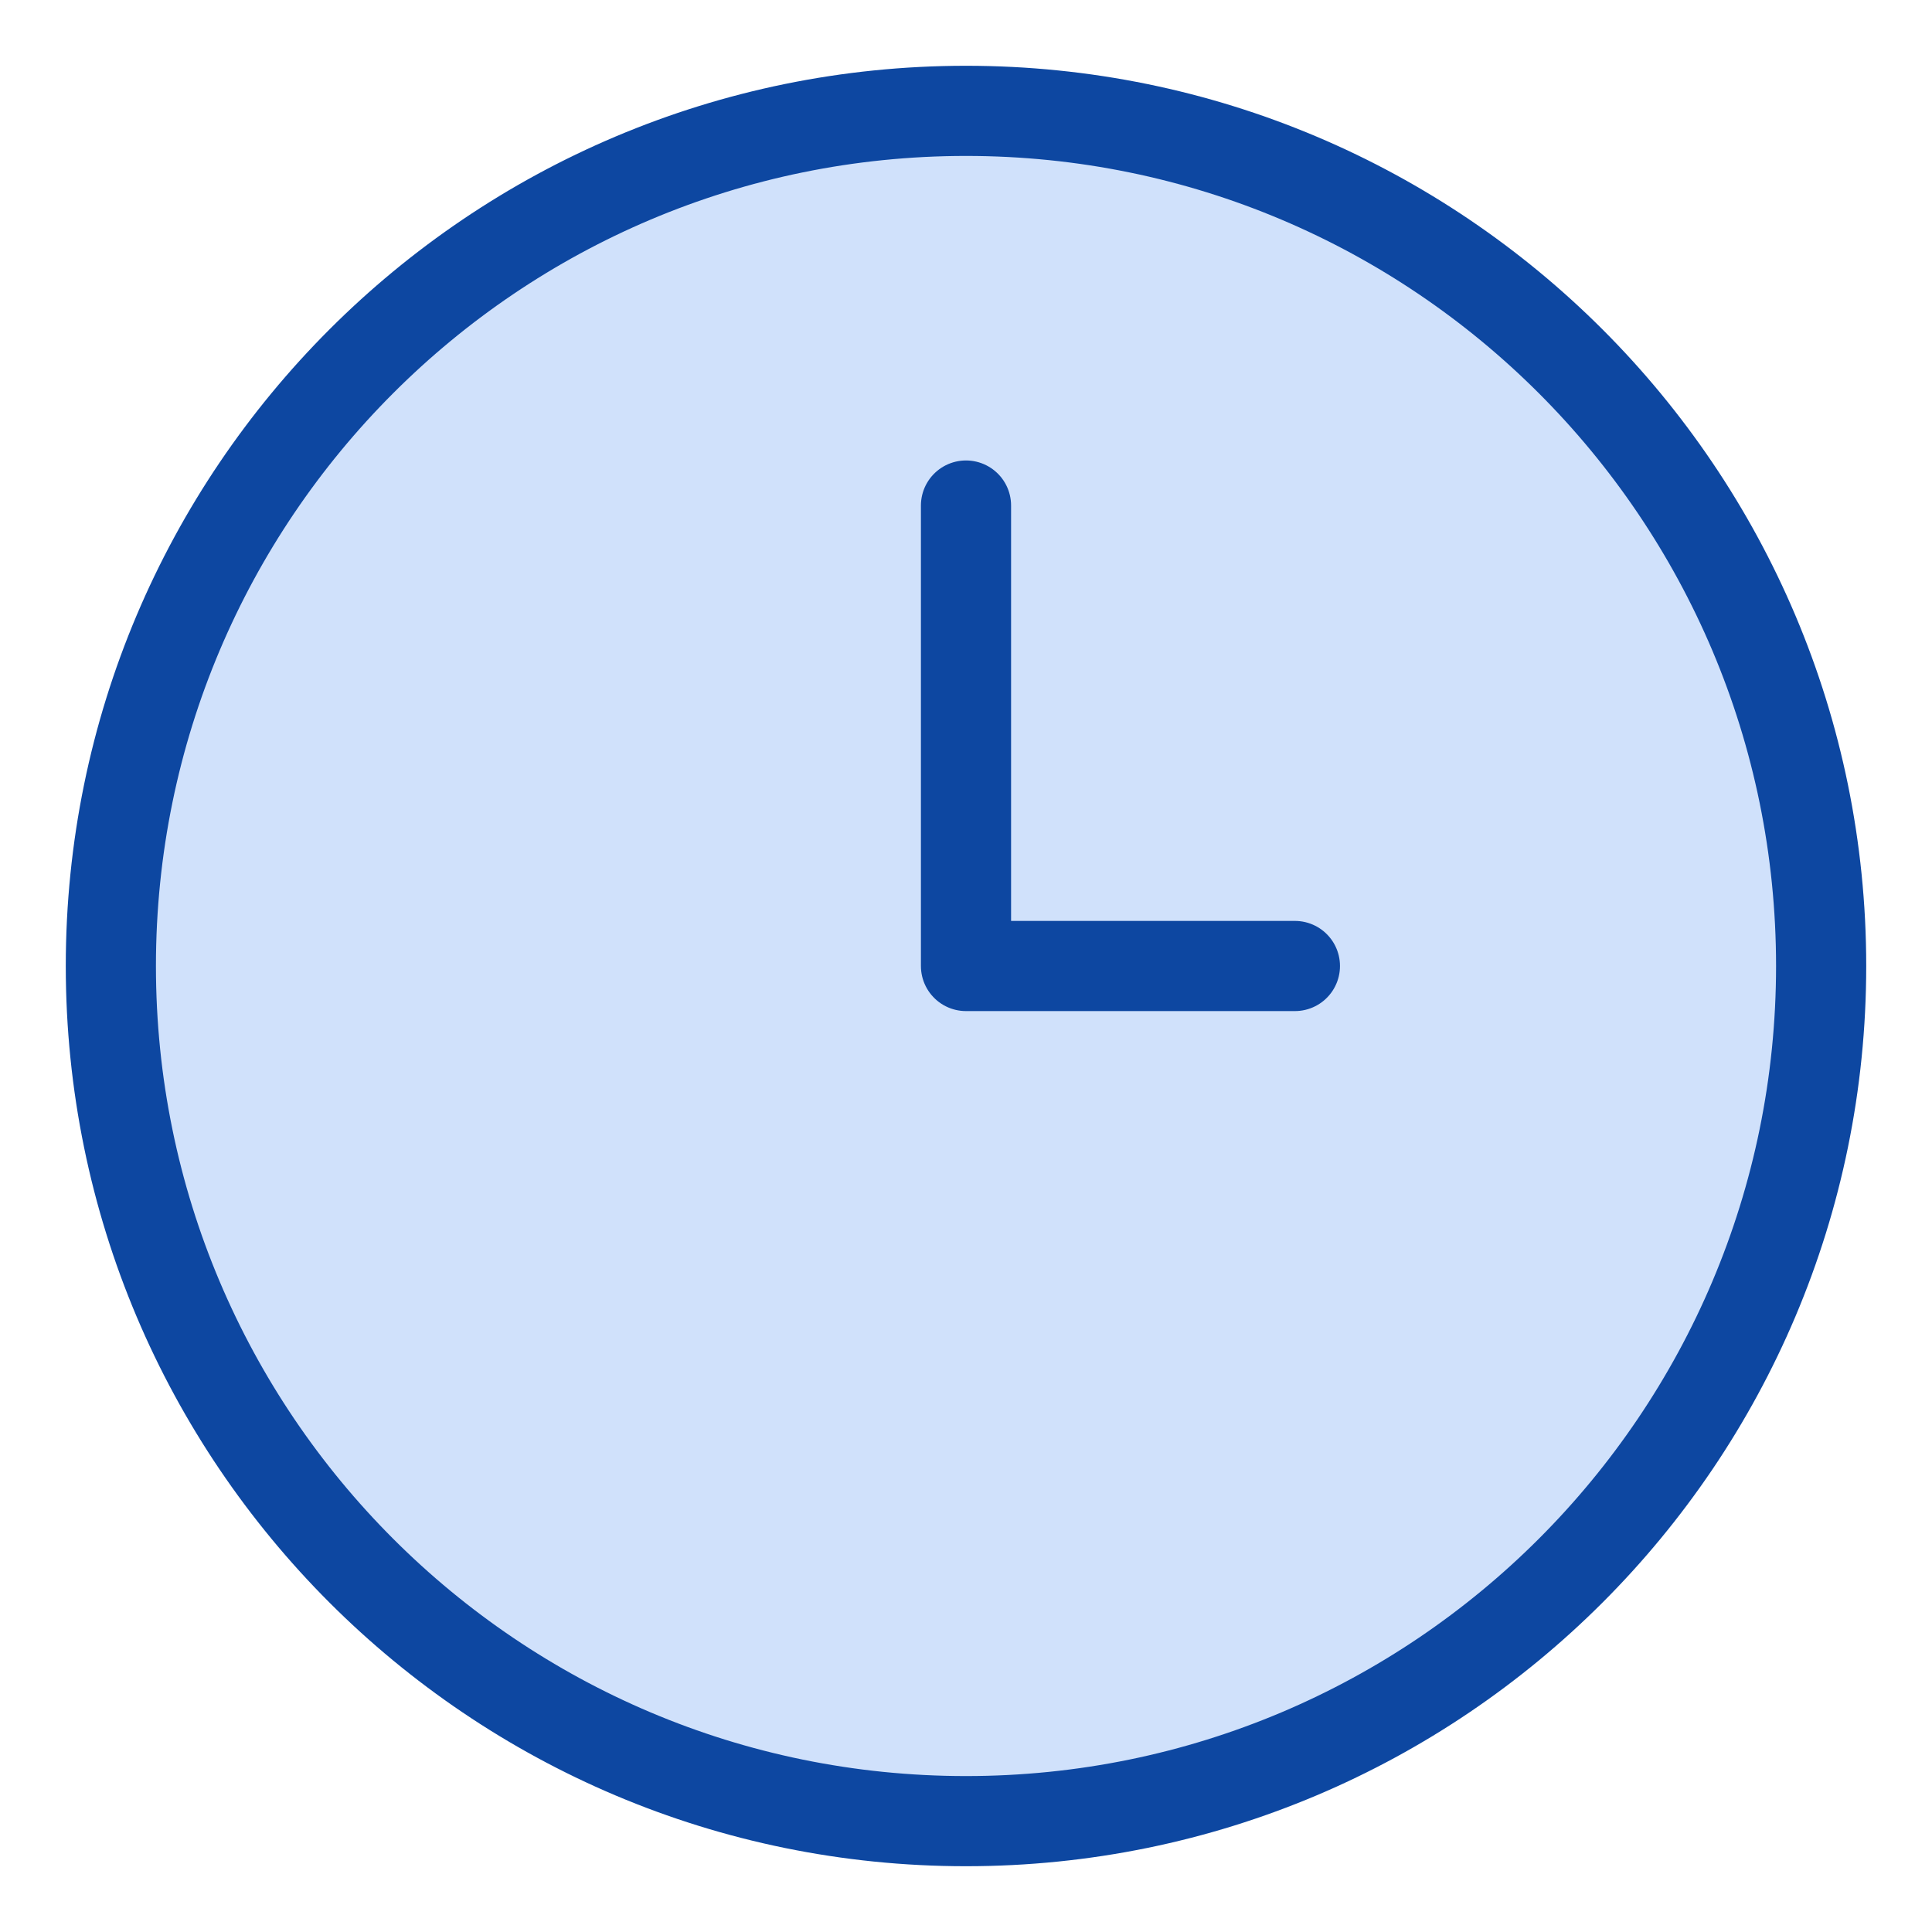
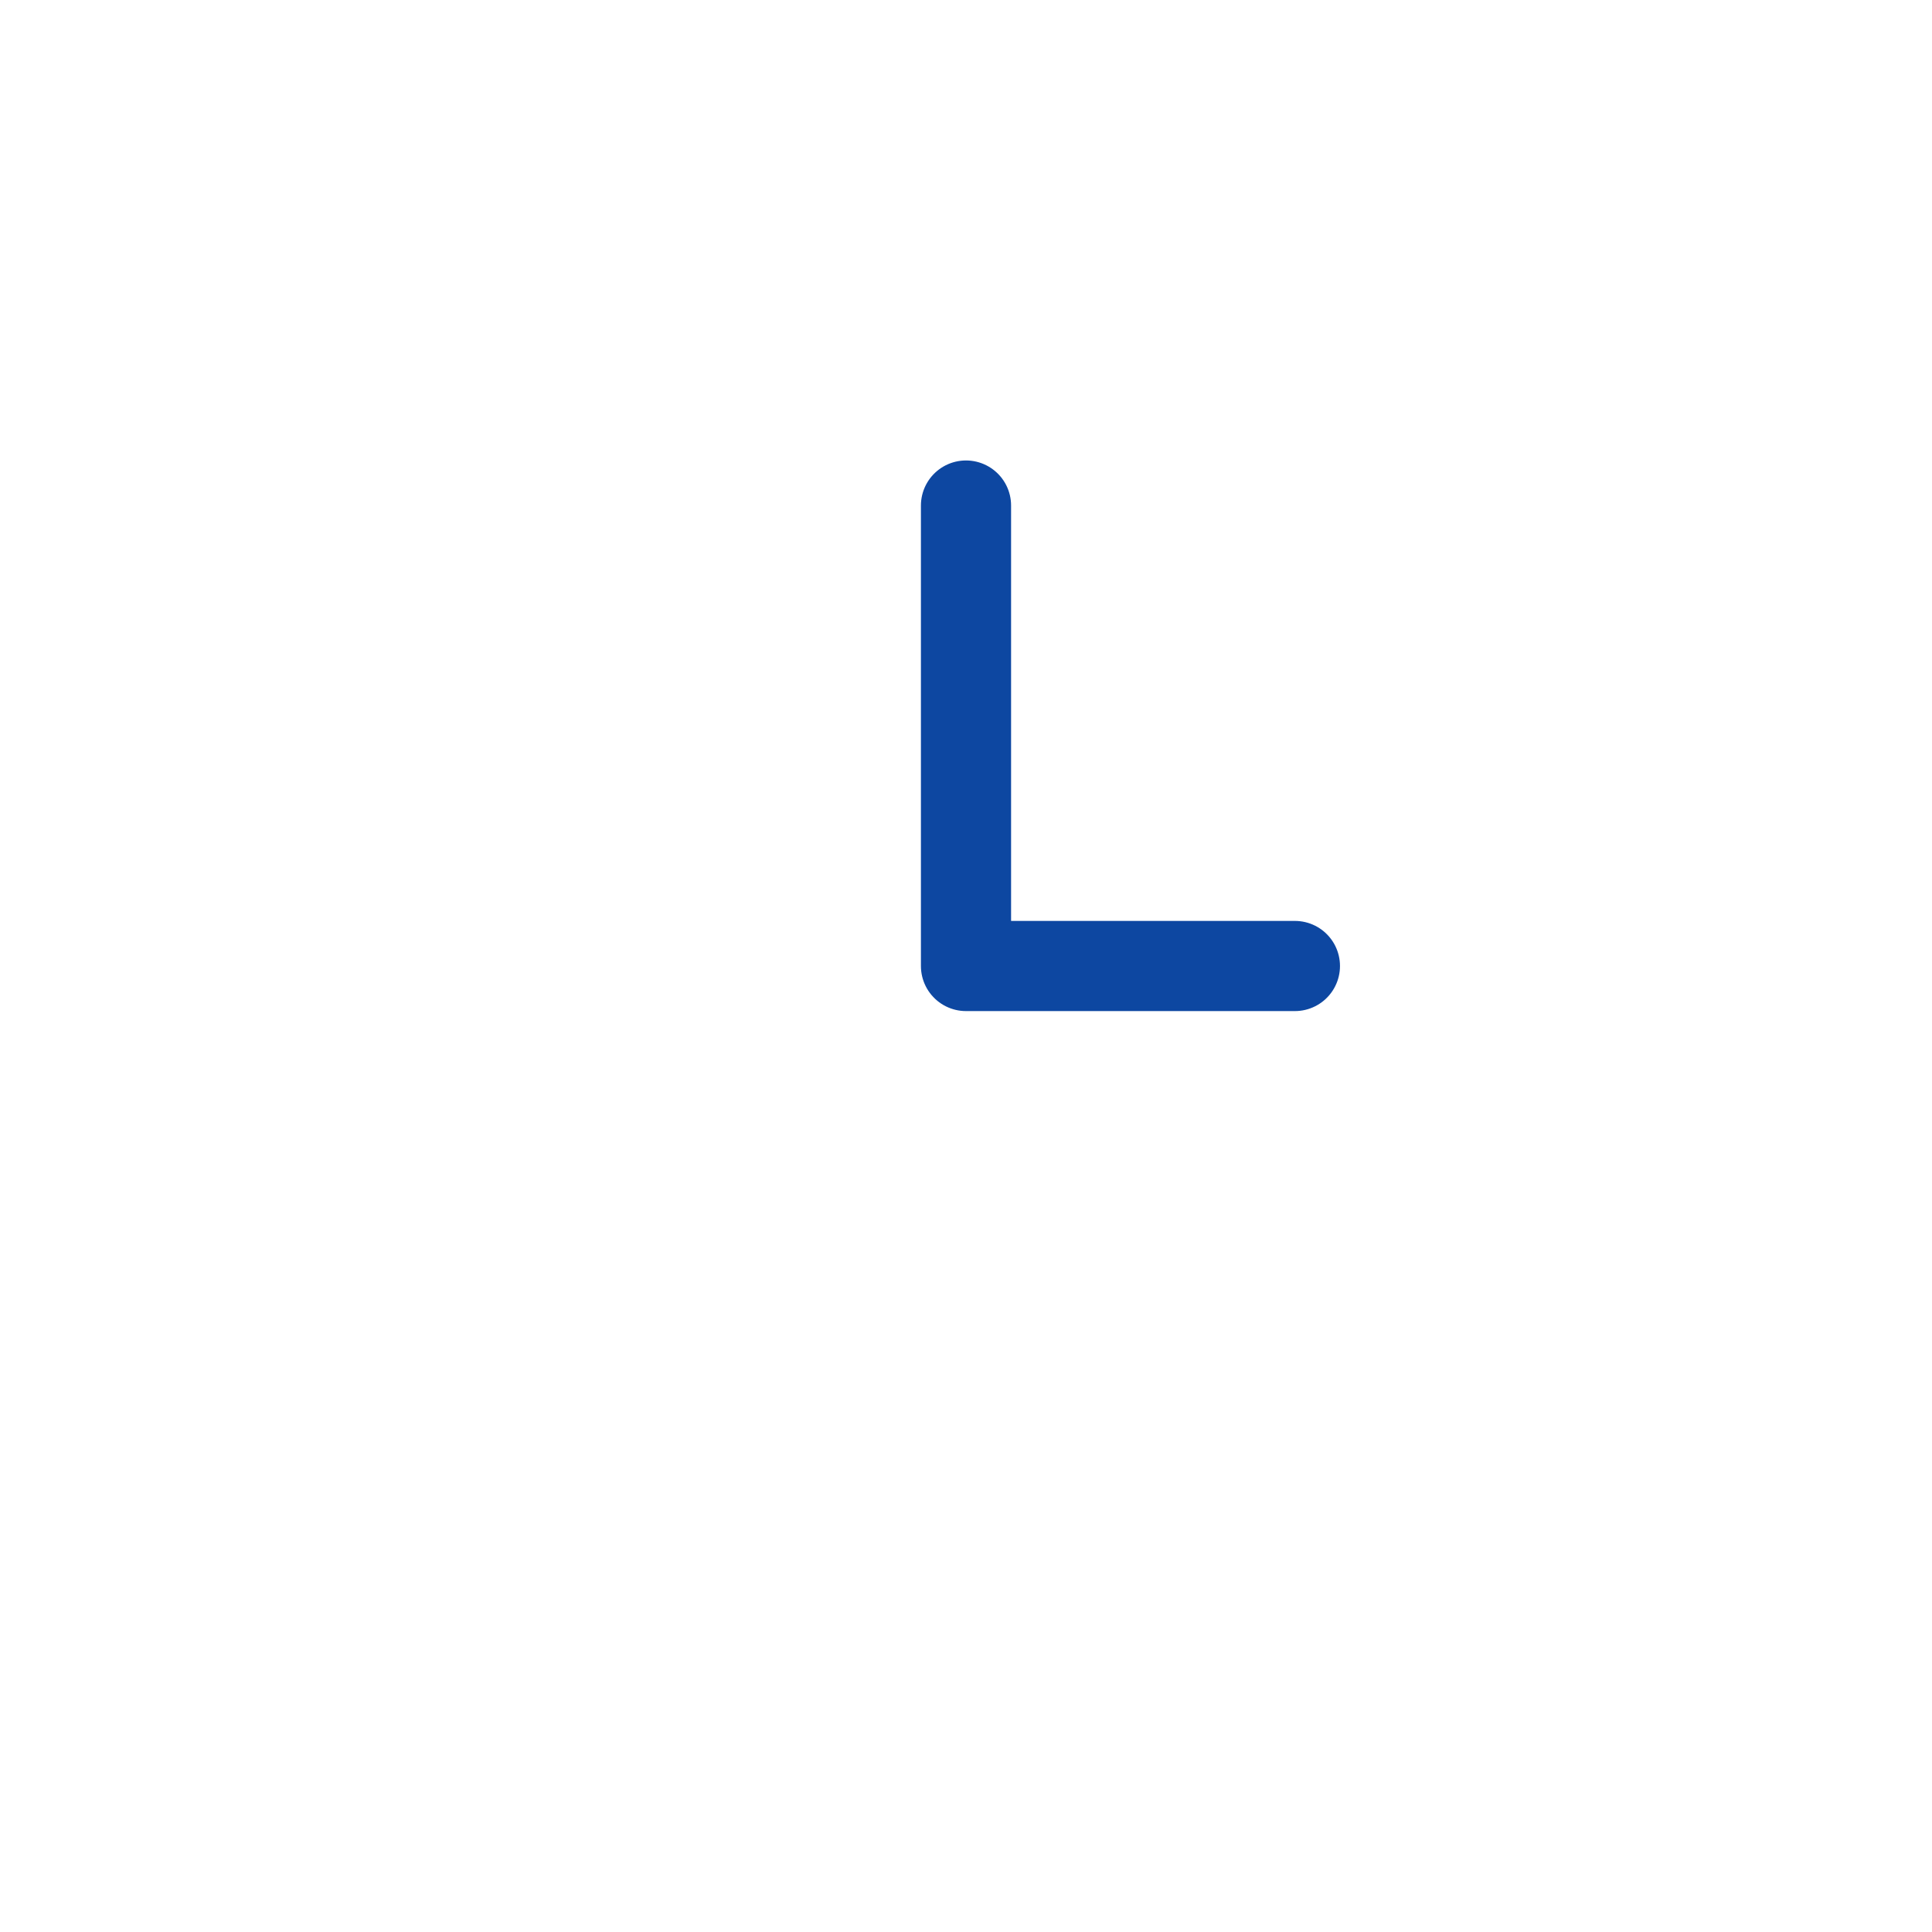
<svg xmlns="http://www.w3.org/2000/svg" width="150" height="150" viewBox="0 0 150 150" fill="none">
-   <path d="M75 141.393C111.668 141.393 141.393 111.668 141.393 75C141.393 38.332 111.668 8.607 75 8.607C38.332 8.607 8.607 38.332 8.607 75C8.607 111.668 38.332 141.393 75 141.393Z" fill="#D0E1FB" />
-   <path d="M75 141.393C111.668 141.393 141.393 111.668 141.393 75C141.393 38.332 111.668 8.607 75 8.607C38.332 8.607 8.607 38.332 8.607 75C8.607 111.668 38.332 141.393 75 141.393Z" stroke="#0D47A1" stroke-width="7" stroke-linecap="round" stroke-linejoin="round" />
  <path d="M75 39.25V75H100.536" stroke="#0D47A1" stroke-width="7" stroke-linecap="round" stroke-linejoin="round" />
</svg>